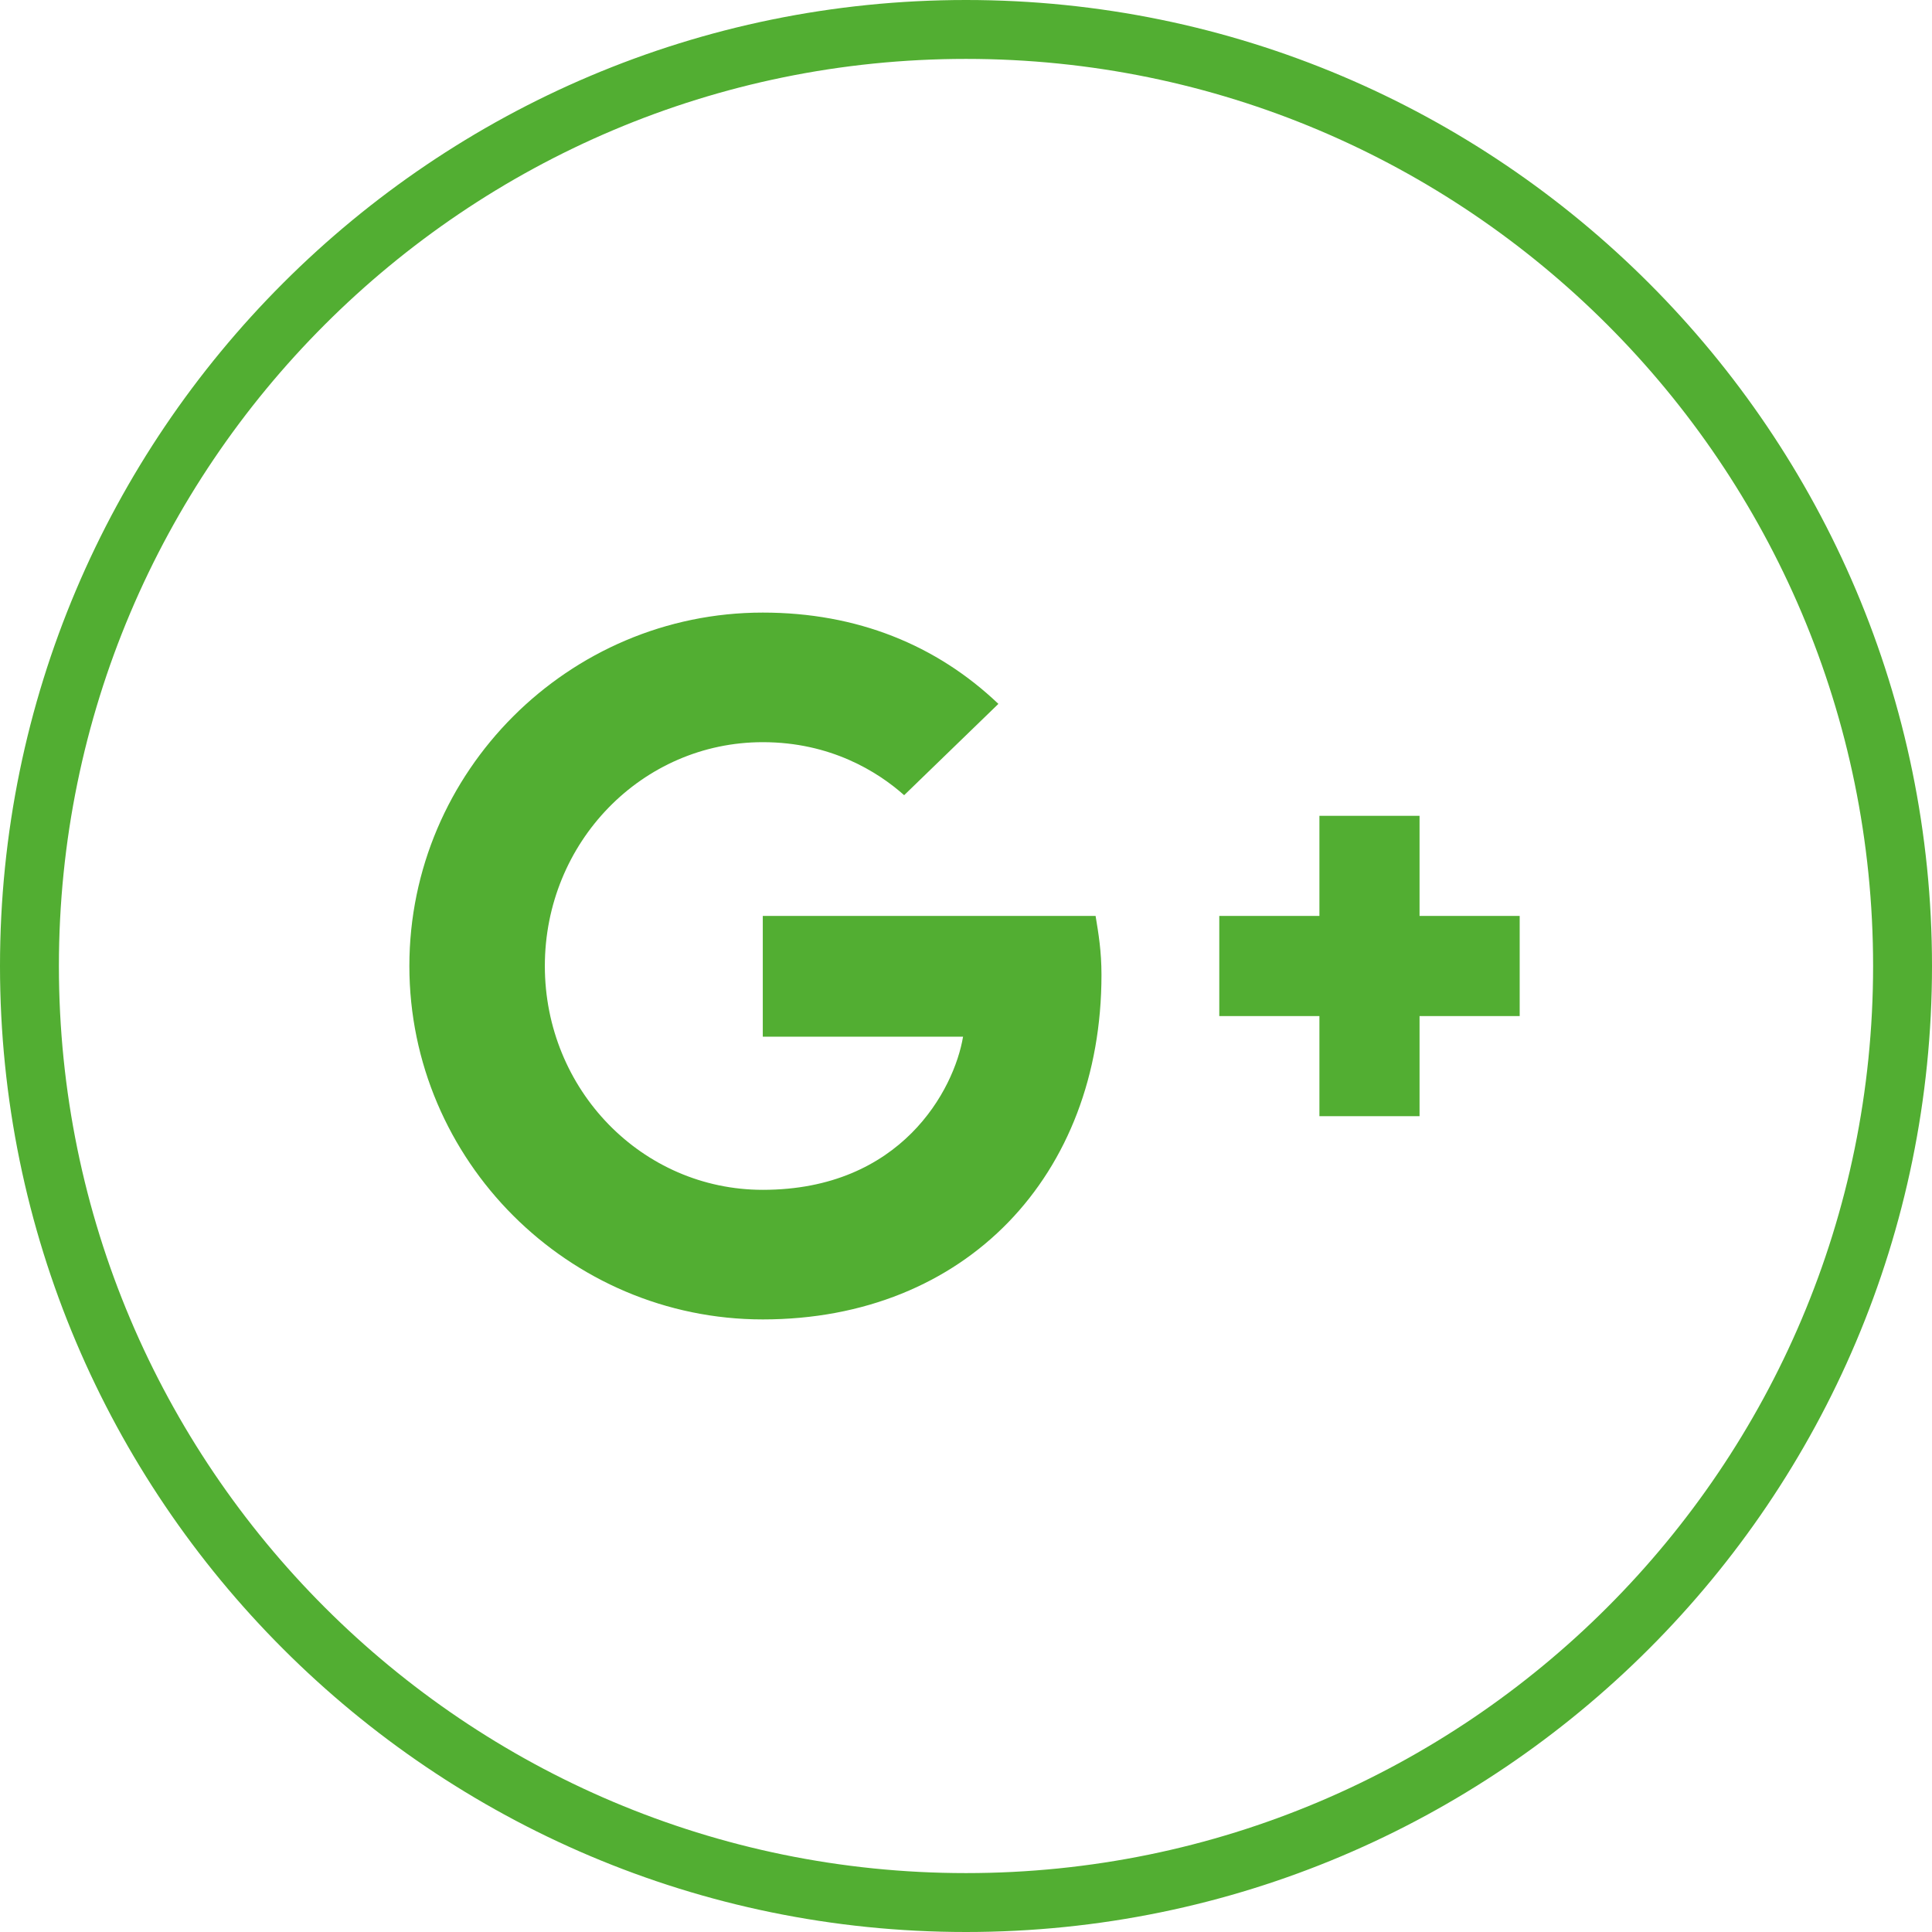
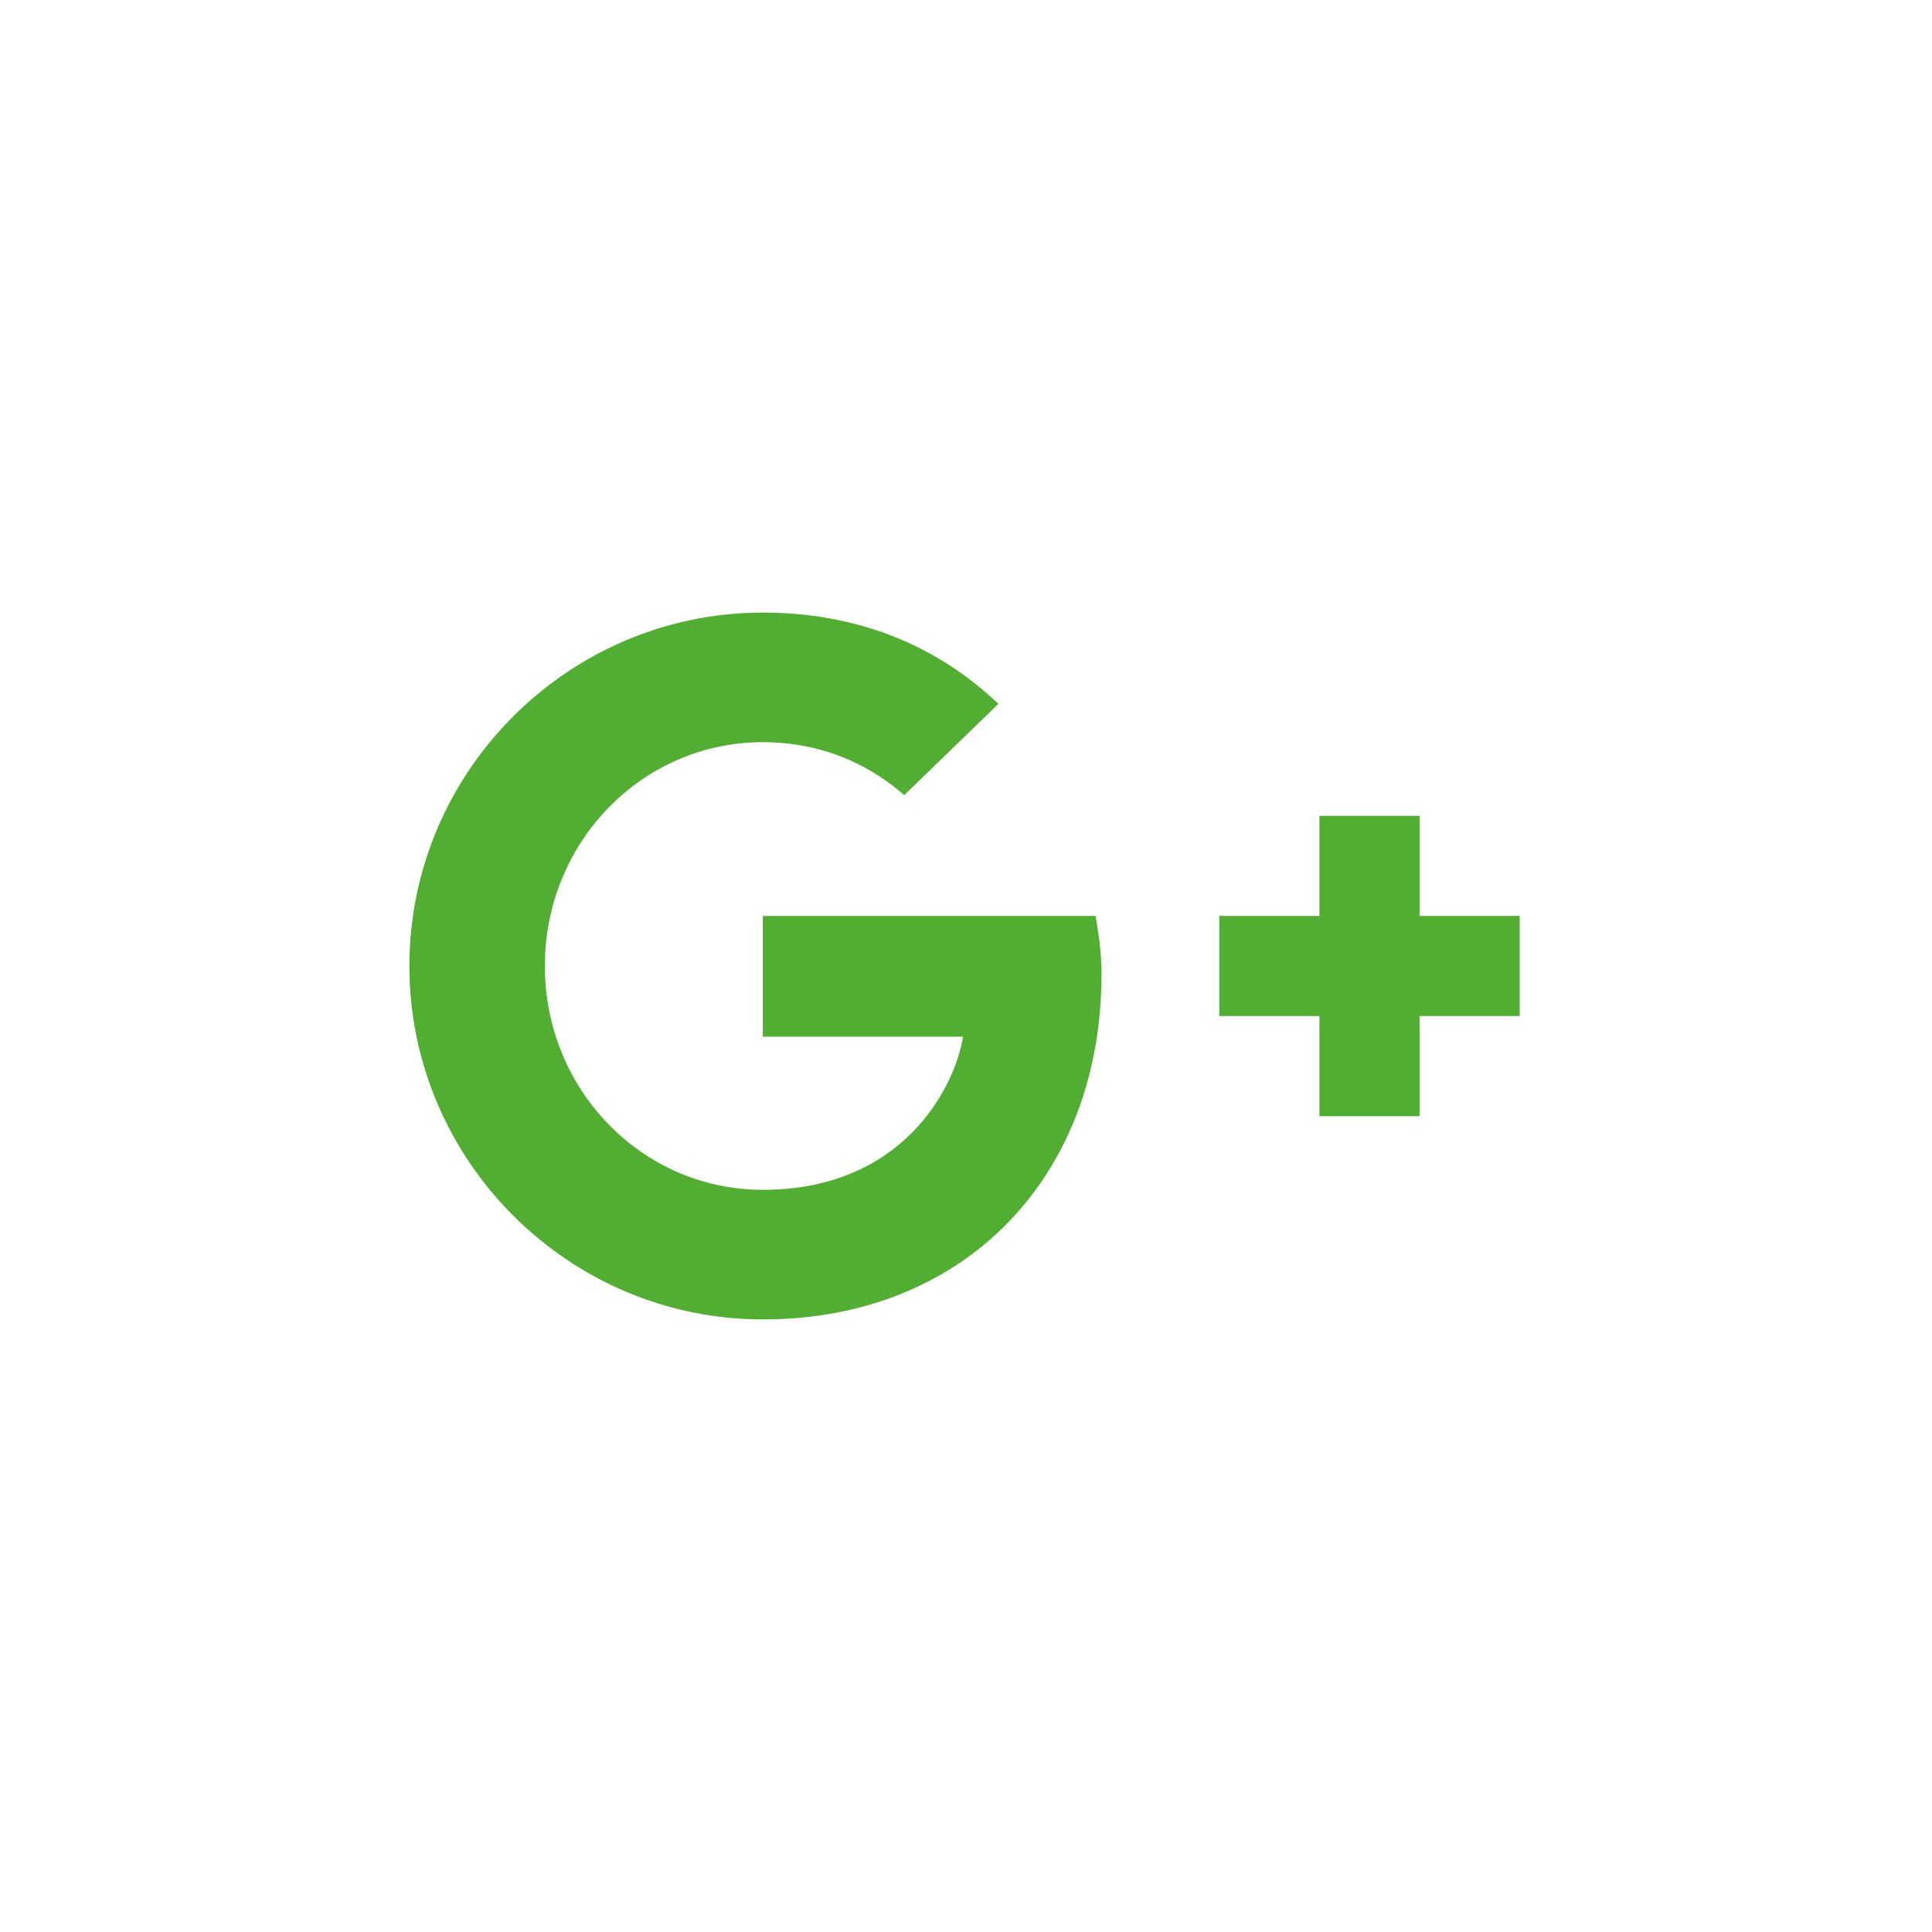
<svg xmlns="http://www.w3.org/2000/svg" version="1.1" id="Layer_1" x="0px" y="0px" viewBox="0 0 65.6 65.6" style="enable-background:new 0 0 65.6 65.6;" xml:space="preserve">
  <style type="text/css">
	.st0{fill:#52AE32;}
</style>
-   <path class="st0" d="M32.8,0C14.7,0,0,14.7,0,32.8s14.7,32.8,32.8,32.8s32.8-14.7,32.8-32.8S50.9,0,32.8,0 M32.8,63.6  C15.8,63.6,2,49.8,2,32.8C2,15.8,15.8,2,32.8,2c17,0,30.8,13.8,30.8,30.8C63.6,49.8,49.8,63.6,32.8,63.6" />
  <path class="st0" d="M25.9,31.1v4.1h6.8c-0.3,1.8-2.1,5.2-6.8,5.2c-4.1,0-7.4-3.4-7.4-7.6c0-4.2,3.3-7.6,7.4-7.6  c2.3,0,3.9,1,4.8,1.8l3.2-3.1c-2.1-2-4.8-3.1-8-3.1c-6.6,0-12,5.4-12,12c0,6.6,5.4,12,12,12c6.9,0,11.5-4.9,11.5-11.7  c0-0.8-0.1-1.4-0.2-2H25.9z M51.6,31.1h-3.4v-3.4h-3.4v3.4h-3.4v3.4h3.4v3.4h3.4v-3.4h3.4V31.1z" />
</svg>